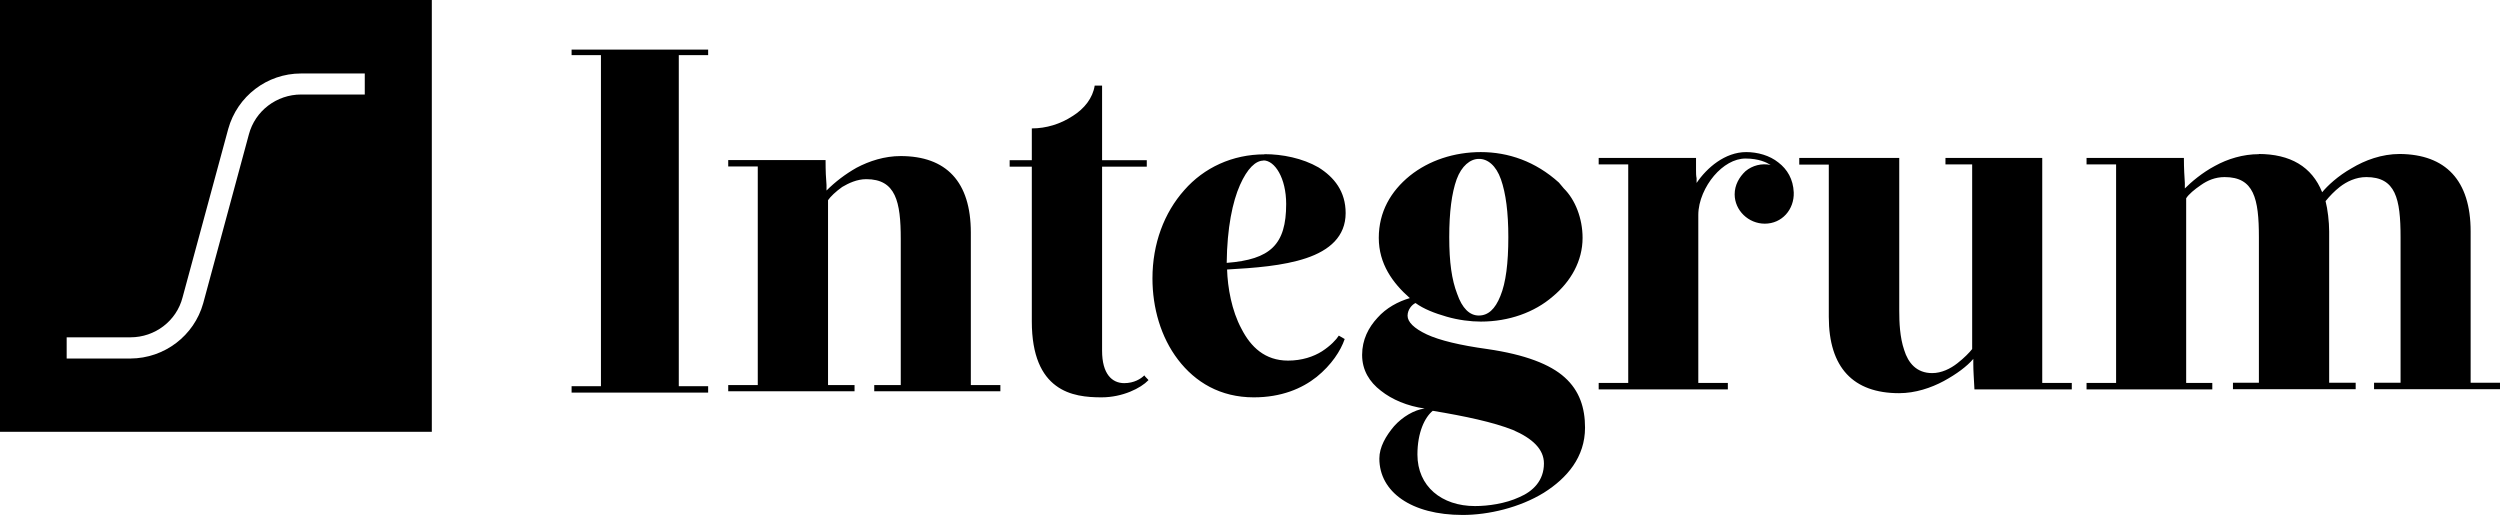
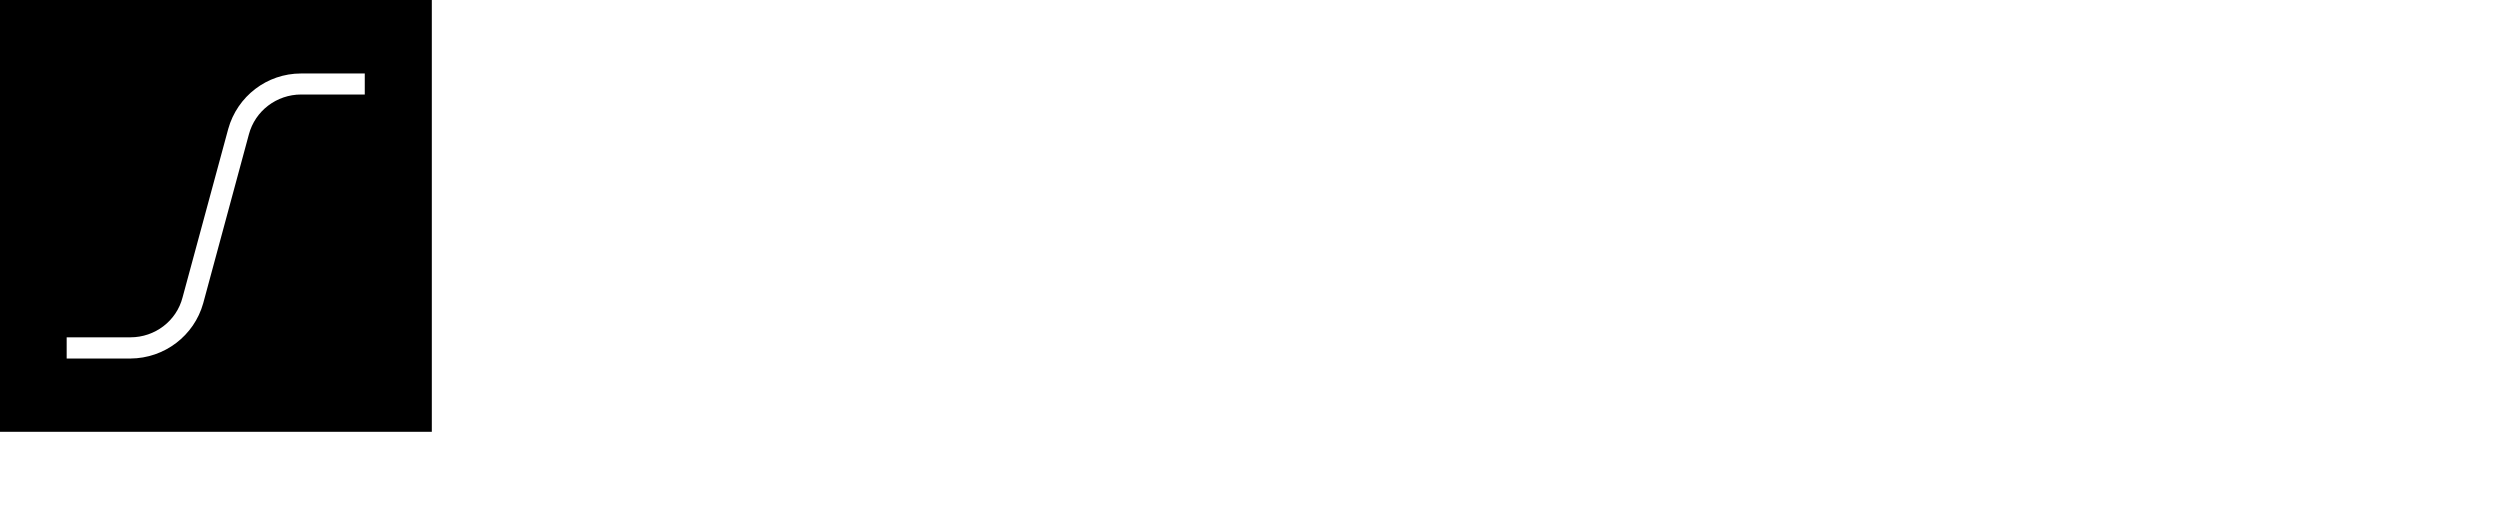
<svg xmlns="http://www.w3.org/2000/svg" id="Calque_1" viewBox="0 0 132 28">
  <path d="M0,0v22.8h22.8V0H0ZM19.27,4.99h-3.37c-1.29,0-2.43.86-2.76,2.11l-2.41,8.91c-.48,1.72-2.05,2.91-3.84,2.92h-3.37v-1.12h3.37c1.29,0,2.43-.86,2.75-2.11l2.41-8.89c.48-1.73,2.05-2.93,3.84-2.93h3.37v1.12Z" />
-   <path d="M30.18,2.62h7.21v.29h-1.55v17.48h1.55v.34h-7.21v-.34h1.55V2.91h-1.55v-.29ZM47.55,8.24c2.41,0,3.71,1.35,3.71,4.04v8.05h1.56v.33h-6.66v-.33h1.4v-7.71c0-1.97-.26-3.16-1.82-3.16-.49,0-.93.21-1.27.41-.34.24-.63.52-.75.7v9.76h1.4v.33h-6.67v-.33h1.56v-11.54h-1.56v-.34h5.14c0,.6.02.98.05,1.32v.29c.47-.47,1-.87,1.58-1.2.68-.36,1.48-.62,2.34-.62,0,0,0,0,0,0ZM57.8,4.52h.39v3.94h2.36v.34h-2.36v9.72c0,1.22.52,1.71,1.17,1.71.52,0,.88-.23,1.06-.41.03.05.08.1.11.13.08.08.13.13.1.13-.39.41-1.35.9-2.47.9-.75,0-1.68-.07-2.41-.62-.73-.54-1.27-1.55-1.27-3.39v-8.17h-1.17v-.34h1.17v-1.68c.76,0,1.51-.23,2.15-.65.63-.39,1.07-.96,1.17-1.61,0,0,0,0,0,0ZM66.77,8.14c.93,0,2,.21,2.85.7.83.52,1.43,1.27,1.43,2.41,0,1.24-.86,1.97-2.08,2.38-1.22.41-2.75.52-4.18.6.03.95.24,2.17.76,3.13.49.96,1.24,1.68,2.46,1.68.73,0,1.35-.21,1.79-.49.45-.29.76-.62.89-.83l.31.18c-.21.62-.7,1.37-1.48,2-.78.62-1.87,1.08-3.32,1.08-1.77,0-3.09-.8-4-1.99-.91-1.19-1.35-2.74-1.35-4.29,0-1.84.62-3.47,1.68-4.66,1.04-1.19,2.55-1.89,4.23-1.89h0ZM66.71,8.48c-.41,0-.85.41-1.24,1.29-.39.88-.68,2.25-.7,4.11,2.31-.18,3.14-.96,3.14-3.11,0-1.37-.6-2.3-1.2-2.3h0ZM78.18,8.03c1.46,0,2.89.49,4.13,1.61l.26.31c.6.59.99,1.58.99,2.61,0,1.22-.62,2.31-1.58,3.1-.96.83-2.31,1.32-3.79,1.32-.54,0-1.19-.08-1.81-.26-.63-.18-1.22-.41-1.64-.72-.18.08-.42.34-.42.67s.34.67,1.02.99c.67.31,1.74.57,3.19.77,2,.29,3.33.81,4.09,1.5.78.7,1.07,1.61,1.07,2.65,0,1.55-.94,2.66-2.18,3.44-1.27.78-2.91,1.17-4.28,1.17-2.72,0-4.4-1.22-4.4-2.98,0-.6.34-1.19.78-1.71.44-.49,1.06-.86,1.61-.93-.91-.13-1.72-.47-2.31-.94-.6-.46-.99-1.08-.99-1.89s.34-1.45.81-1.96c.46-.52,1.09-.86,1.71-1.04-.91-.8-1.64-1.81-1.64-3.18s.63-2.46,1.64-3.28c1.01-.81,2.34-1.25,3.76-1.25,0,0,0,0,0,0ZM78.08,8.39c-.45,0-.91.37-1.17,1.08-.26.73-.39,1.73-.39,3.05s.13,2.25.42,3c.26.75.65,1.14,1.14,1.14s.86-.33,1.14-1.03c.29-.7.42-1.74.42-3.11,0-1.3-.13-2.31-.39-3.05-.26-.74-.71-1.09-1.17-1.08h0,0ZM75.65,21.69c-.42.34-.81,1.14-.81,2.31,0,1.68,1.28,2.72,3.04,2.72.7,0,1.61-.13,2.34-.47.73-.31,1.3-.88,1.3-1.78,0-.75-.6-1.32-1.64-1.77-1.04-.41-2.49-.72-4.23-1.01h0ZM92.19,8.03c.62,0,1.25.18,1.71.55.47.36.78.88.81,1.58.03.9-.62,1.65-1.53,1.65-.86,0-1.59-.7-1.59-1.55,0-.49.24-.91.57-1.22.37-.31.86-.43,1.33-.33-.21-.13-.62-.34-1.33-.34-.59,0-1.19.36-1.66.91-.46.54-.83,1.32-.83,2.07v8.87h1.56v.34h-6.82v-.34h1.56v-11.54h-1.56v-.34h5.14v.63c0,.15,0,.31.03.44v.25c.54-.8,1.5-1.63,2.62-1.63h0s0,0,0,0ZM95.01,8.34h5.27v8.07c0,.6.03,1.4.26,2.07.21.68.65,1.22,1.48,1.22.49,0,.96-.23,1.33-.52.36-.28.64-.57.78-.75v-9.75h-1.41v-.34h5.11v11.88h1.56v.34h-5.14c-.03-.6-.06-.99-.06-1.33v-.28c-.33.39-.88.8-1.56,1.17-.67.36-1.5.64-2.36.64-2.41,0-3.71-1.34-3.71-4.03v-8.04h-1.56v-.34h0ZM119.24,8.13c1.69,0,2.83.67,3.37,2.02.28-.34.83-.86,1.56-1.27.7-.42,1.58-.75,2.54-.75,2.42.02,3.74,1.39,3.74,4.09v7.99h1.56v.34h-6.66v-.34h1.4v-7.68c0-2.05-.26-3.18-1.81-3.18-.55,0-1.04.24-1.4.52-.28.22-.53.48-.75.75.11.42.19,1.09.19,1.6v7.99h1.4v.34h-6.48v-.34h1.37v-7.68c0-2.05-.26-3.18-1.81-3.18-.5,0-.91.18-1.25.42-.34.23-.65.49-.78.7v9.75h1.38v.34h-6.64v-.34h1.56v-11.54h-1.56v-.34h5.14c0,.6.03.99.05,1.32v.29c.34-.34.91-.83,1.59-1.19.67-.37,1.48-.62,2.33-.62h0s0,0,0,0Z" fill-rule="evenodd" />
</svg>